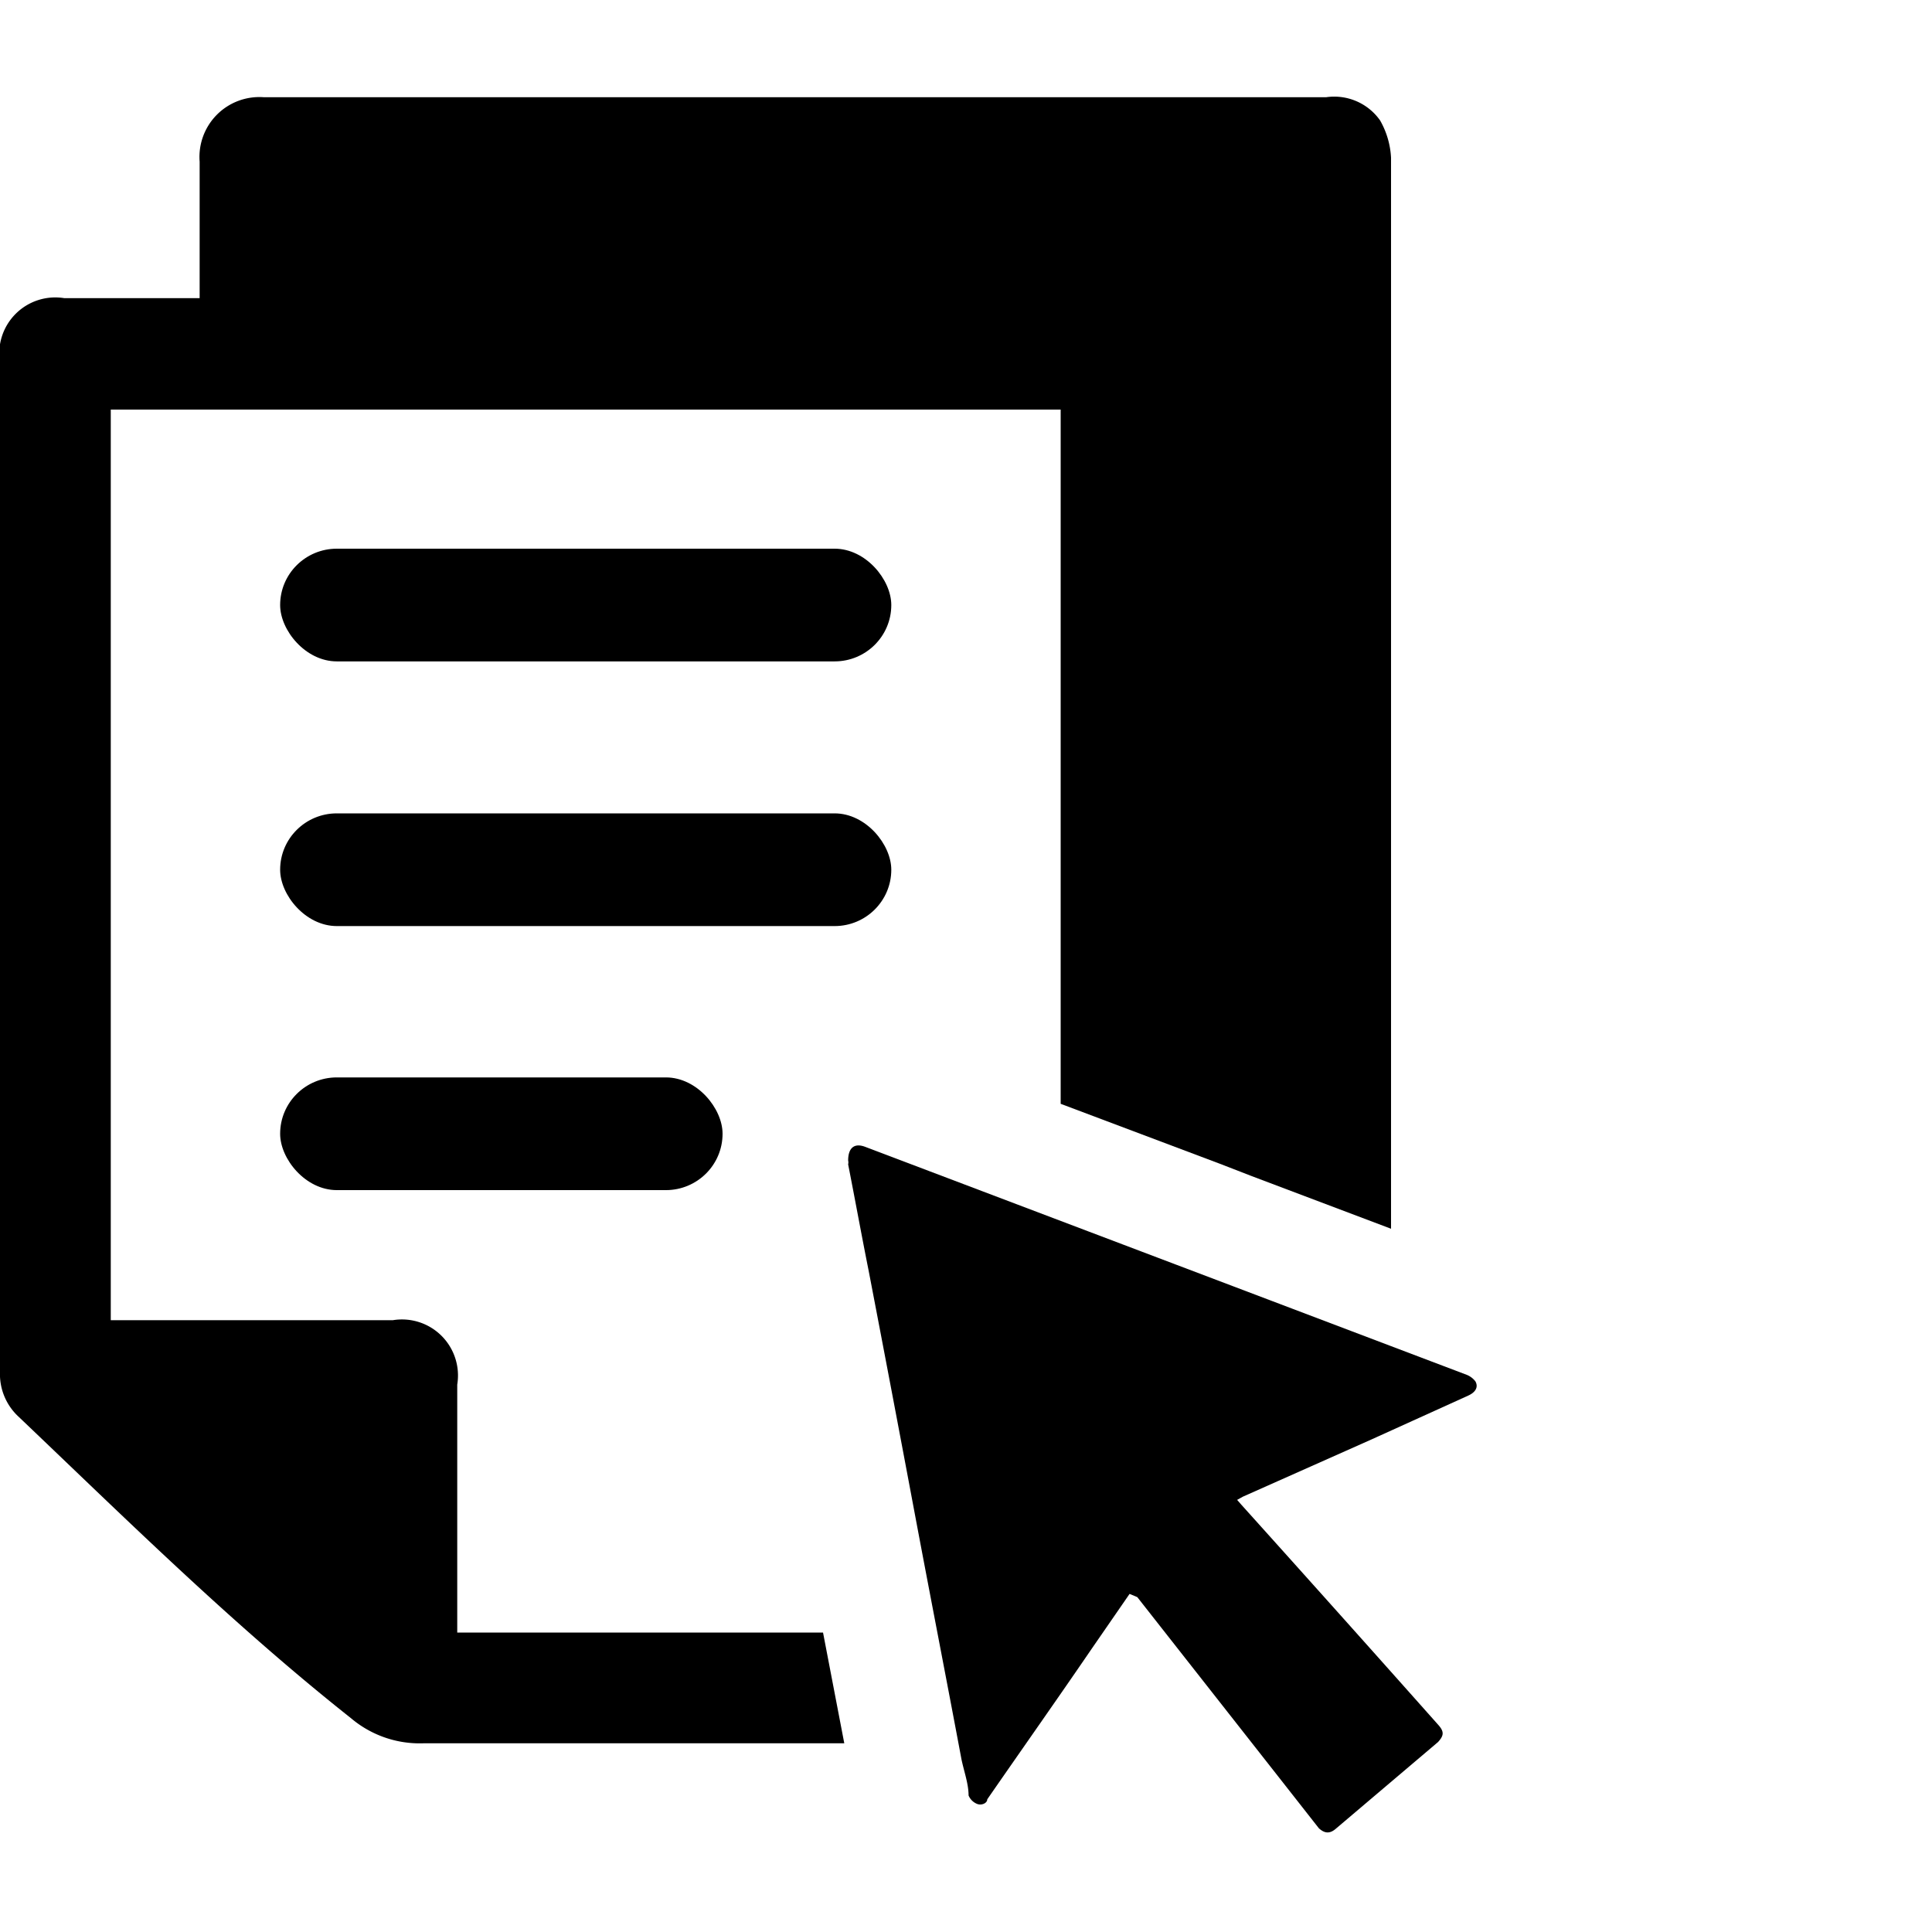
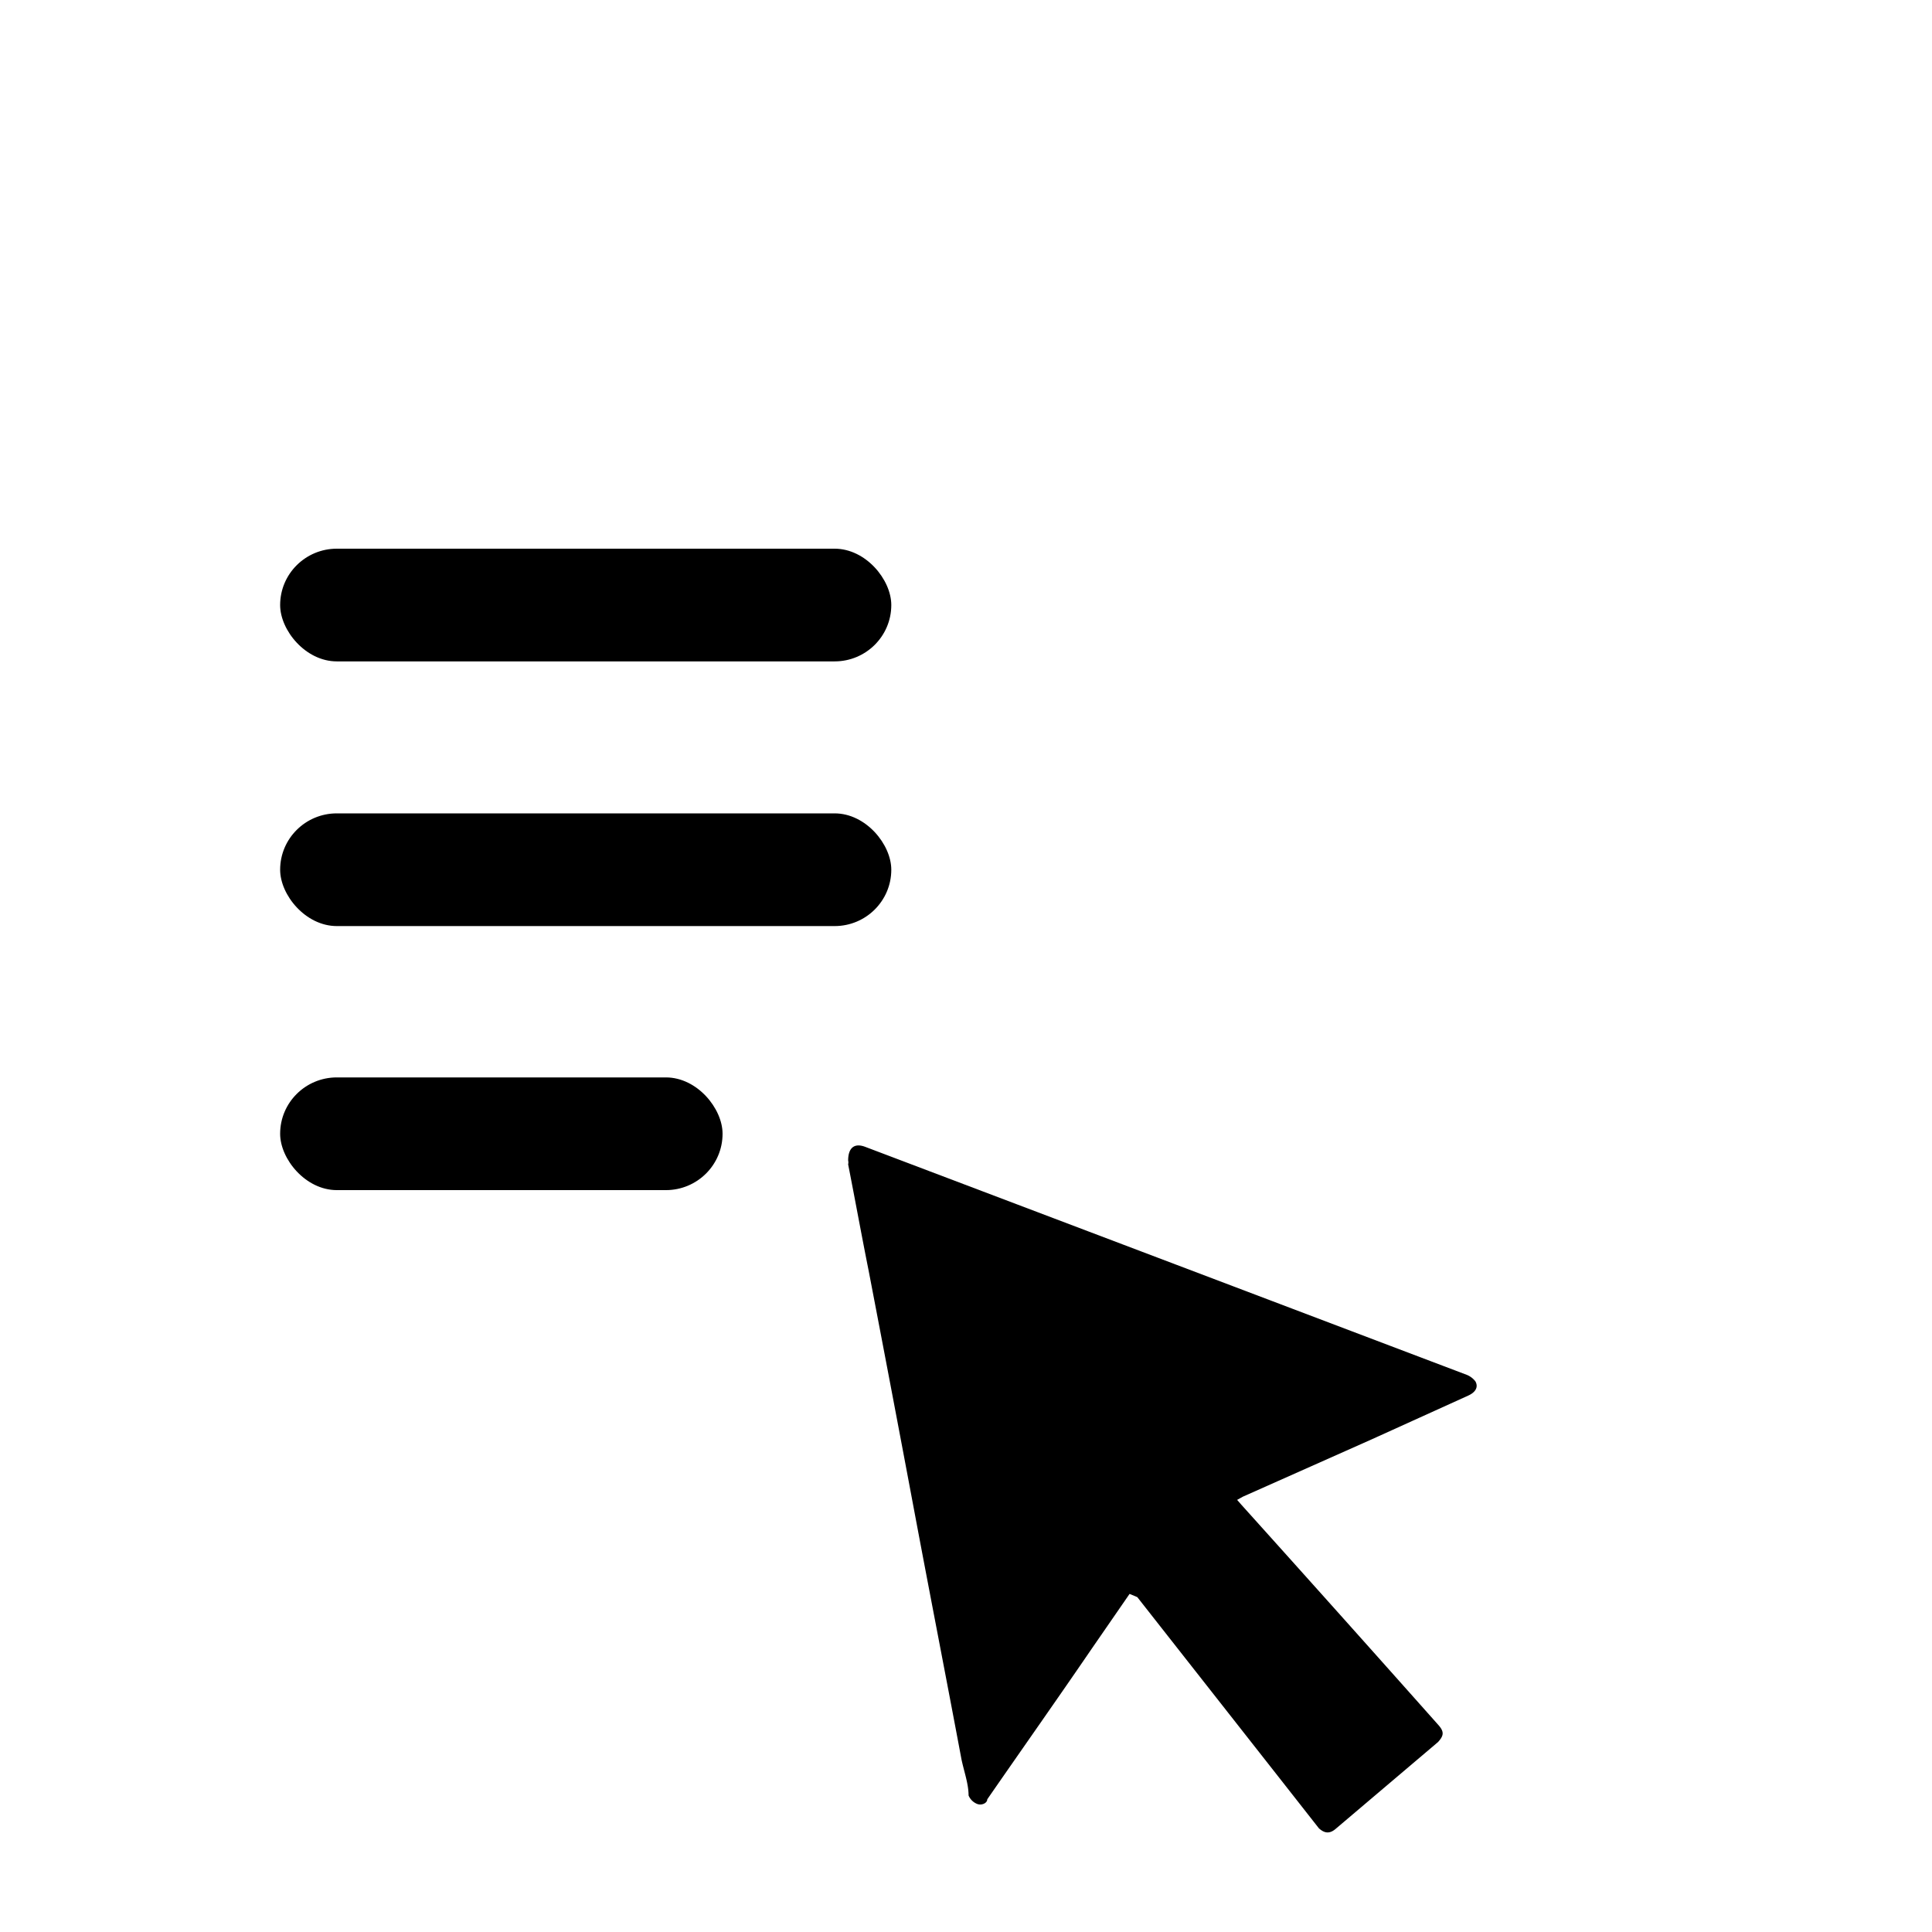
<svg xmlns="http://www.w3.org/2000/svg" viewBox="0 0 30 30">
  <defs>
    <style>.cls-1{fill:none;}</style>
  </defs>
  <g id="Layer_2" data-name="Layer 2">
    <g id="Layer_1-2" data-name="Layer 1">
      <rect class="cls-1" width="30" height="30" />
-       <path d="M12.78,25.35H7.1V21.5a.87.87,0,0,0-1-1H1.72V6.36H16.47V17.14l2.47.93.49.19,2.17.82q0-7.65,0-15.29c0-.45,0-.9,0-1.34a1.3,1.3,0,0,0-.17-.58.87.87,0,0,0-.84-.36c-5.49,0-11,0-16.49,0a.93.93,0,0,0-1,1V4.63H1a.87.87,0,0,0-1,1V21.3A.9.9,0,0,0,.29,22c1.68,1.6,3.34,3.24,5.16,4.68a1.65,1.65,0,0,0,1.12.39h6.54Z" />
      <rect x="4.35" y="8.52" width="9.49" height="1.75" rx="0.88" />
      <rect x="4.35" y="12.63" width="9.49" height="1.75" rx="0.88" />
      <rect x="4.35" y="16.73" width="6.87" height="1.75" rx="0.88" />
      <path d="M17.54,24.75l-.58.84c-.54.79-1.09,1.57-1.63,2.35l0,0c0,.06-.09.1-.16.07a.24.24,0,0,1-.13-.13c0-.18-.07-.37-.11-.56-.24-1.28-.49-2.56-.73-3.84s-.47-2.49-.71-3.74c-.11-.55-.21-1.1-.32-1.66a.13.13,0,0,0,0-.06c0-.19.09-.28.27-.21l5.41,2.05,3.93,1.49a.32.32,0,0,1,.13.1c.05.09,0,.17-.11.22l-1.5.68-2,.89-.09.05.07.08q1.53,1.7,3.05,3.41c.1.11.09.17,0,.27l-1.58,1.34c-.1.09-.18.08-.27,0l-.62-.79-2.2-2.8Z" />
    </g>
  </g>
</svg>